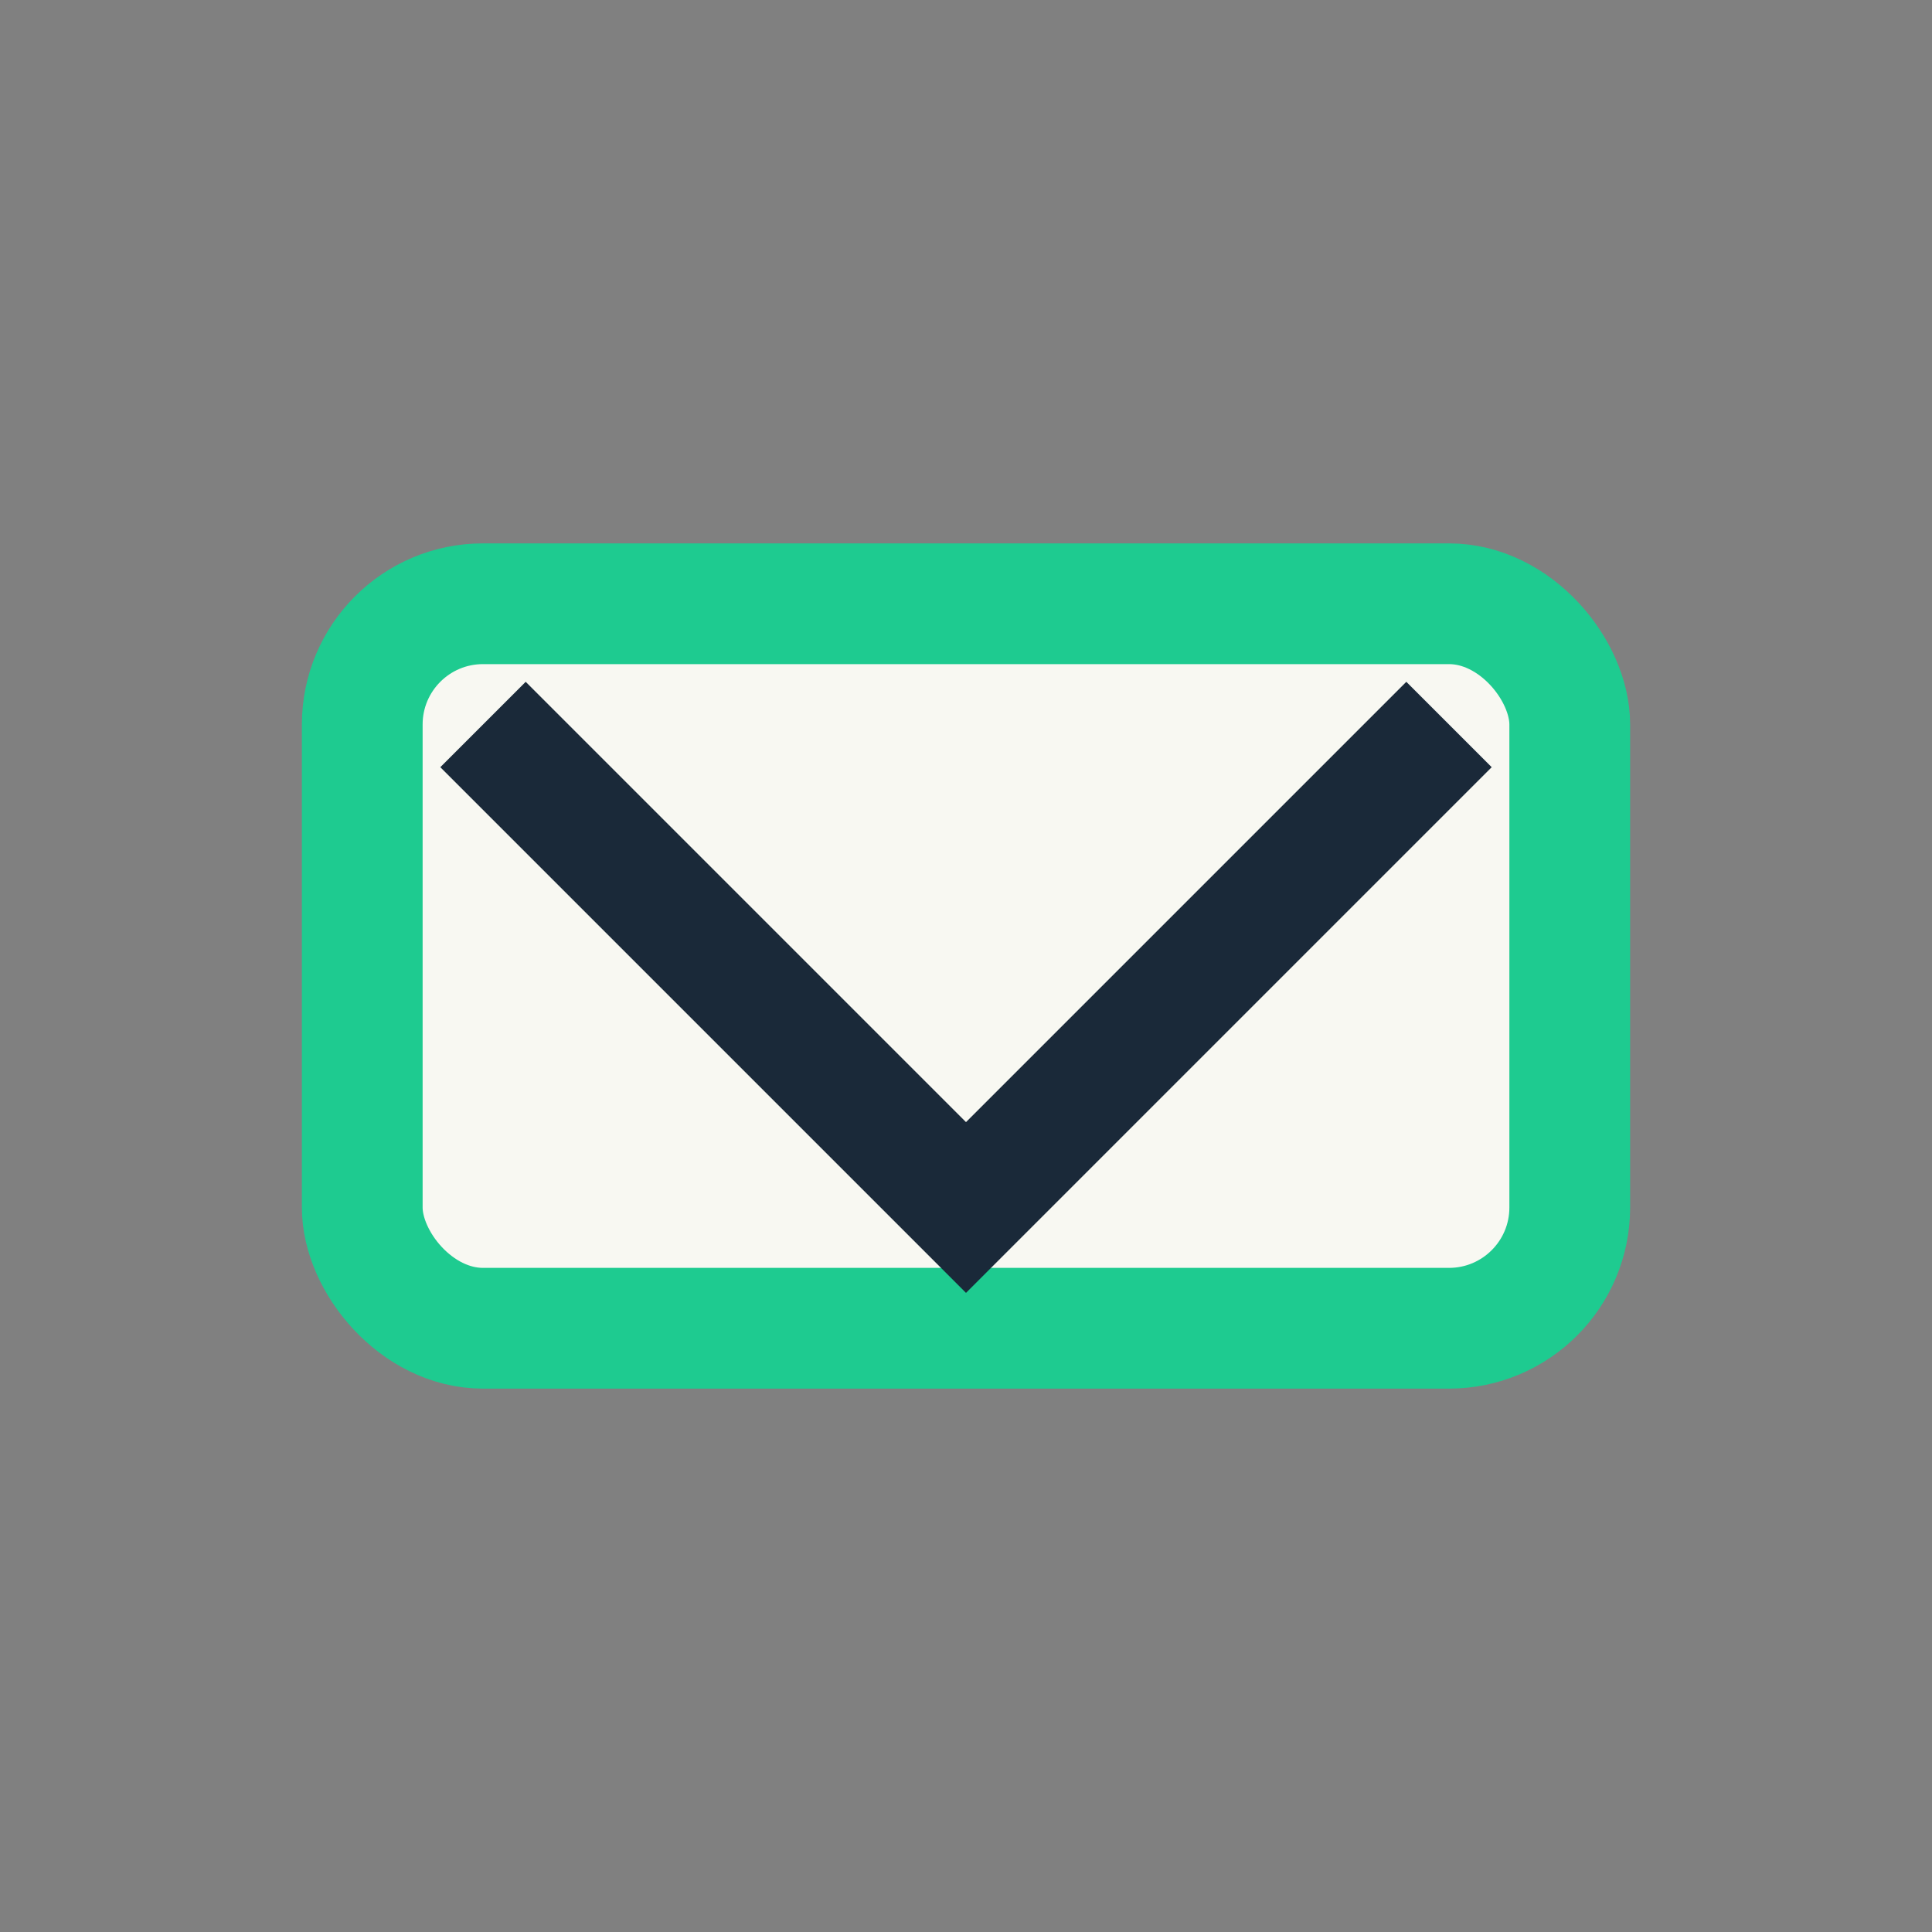
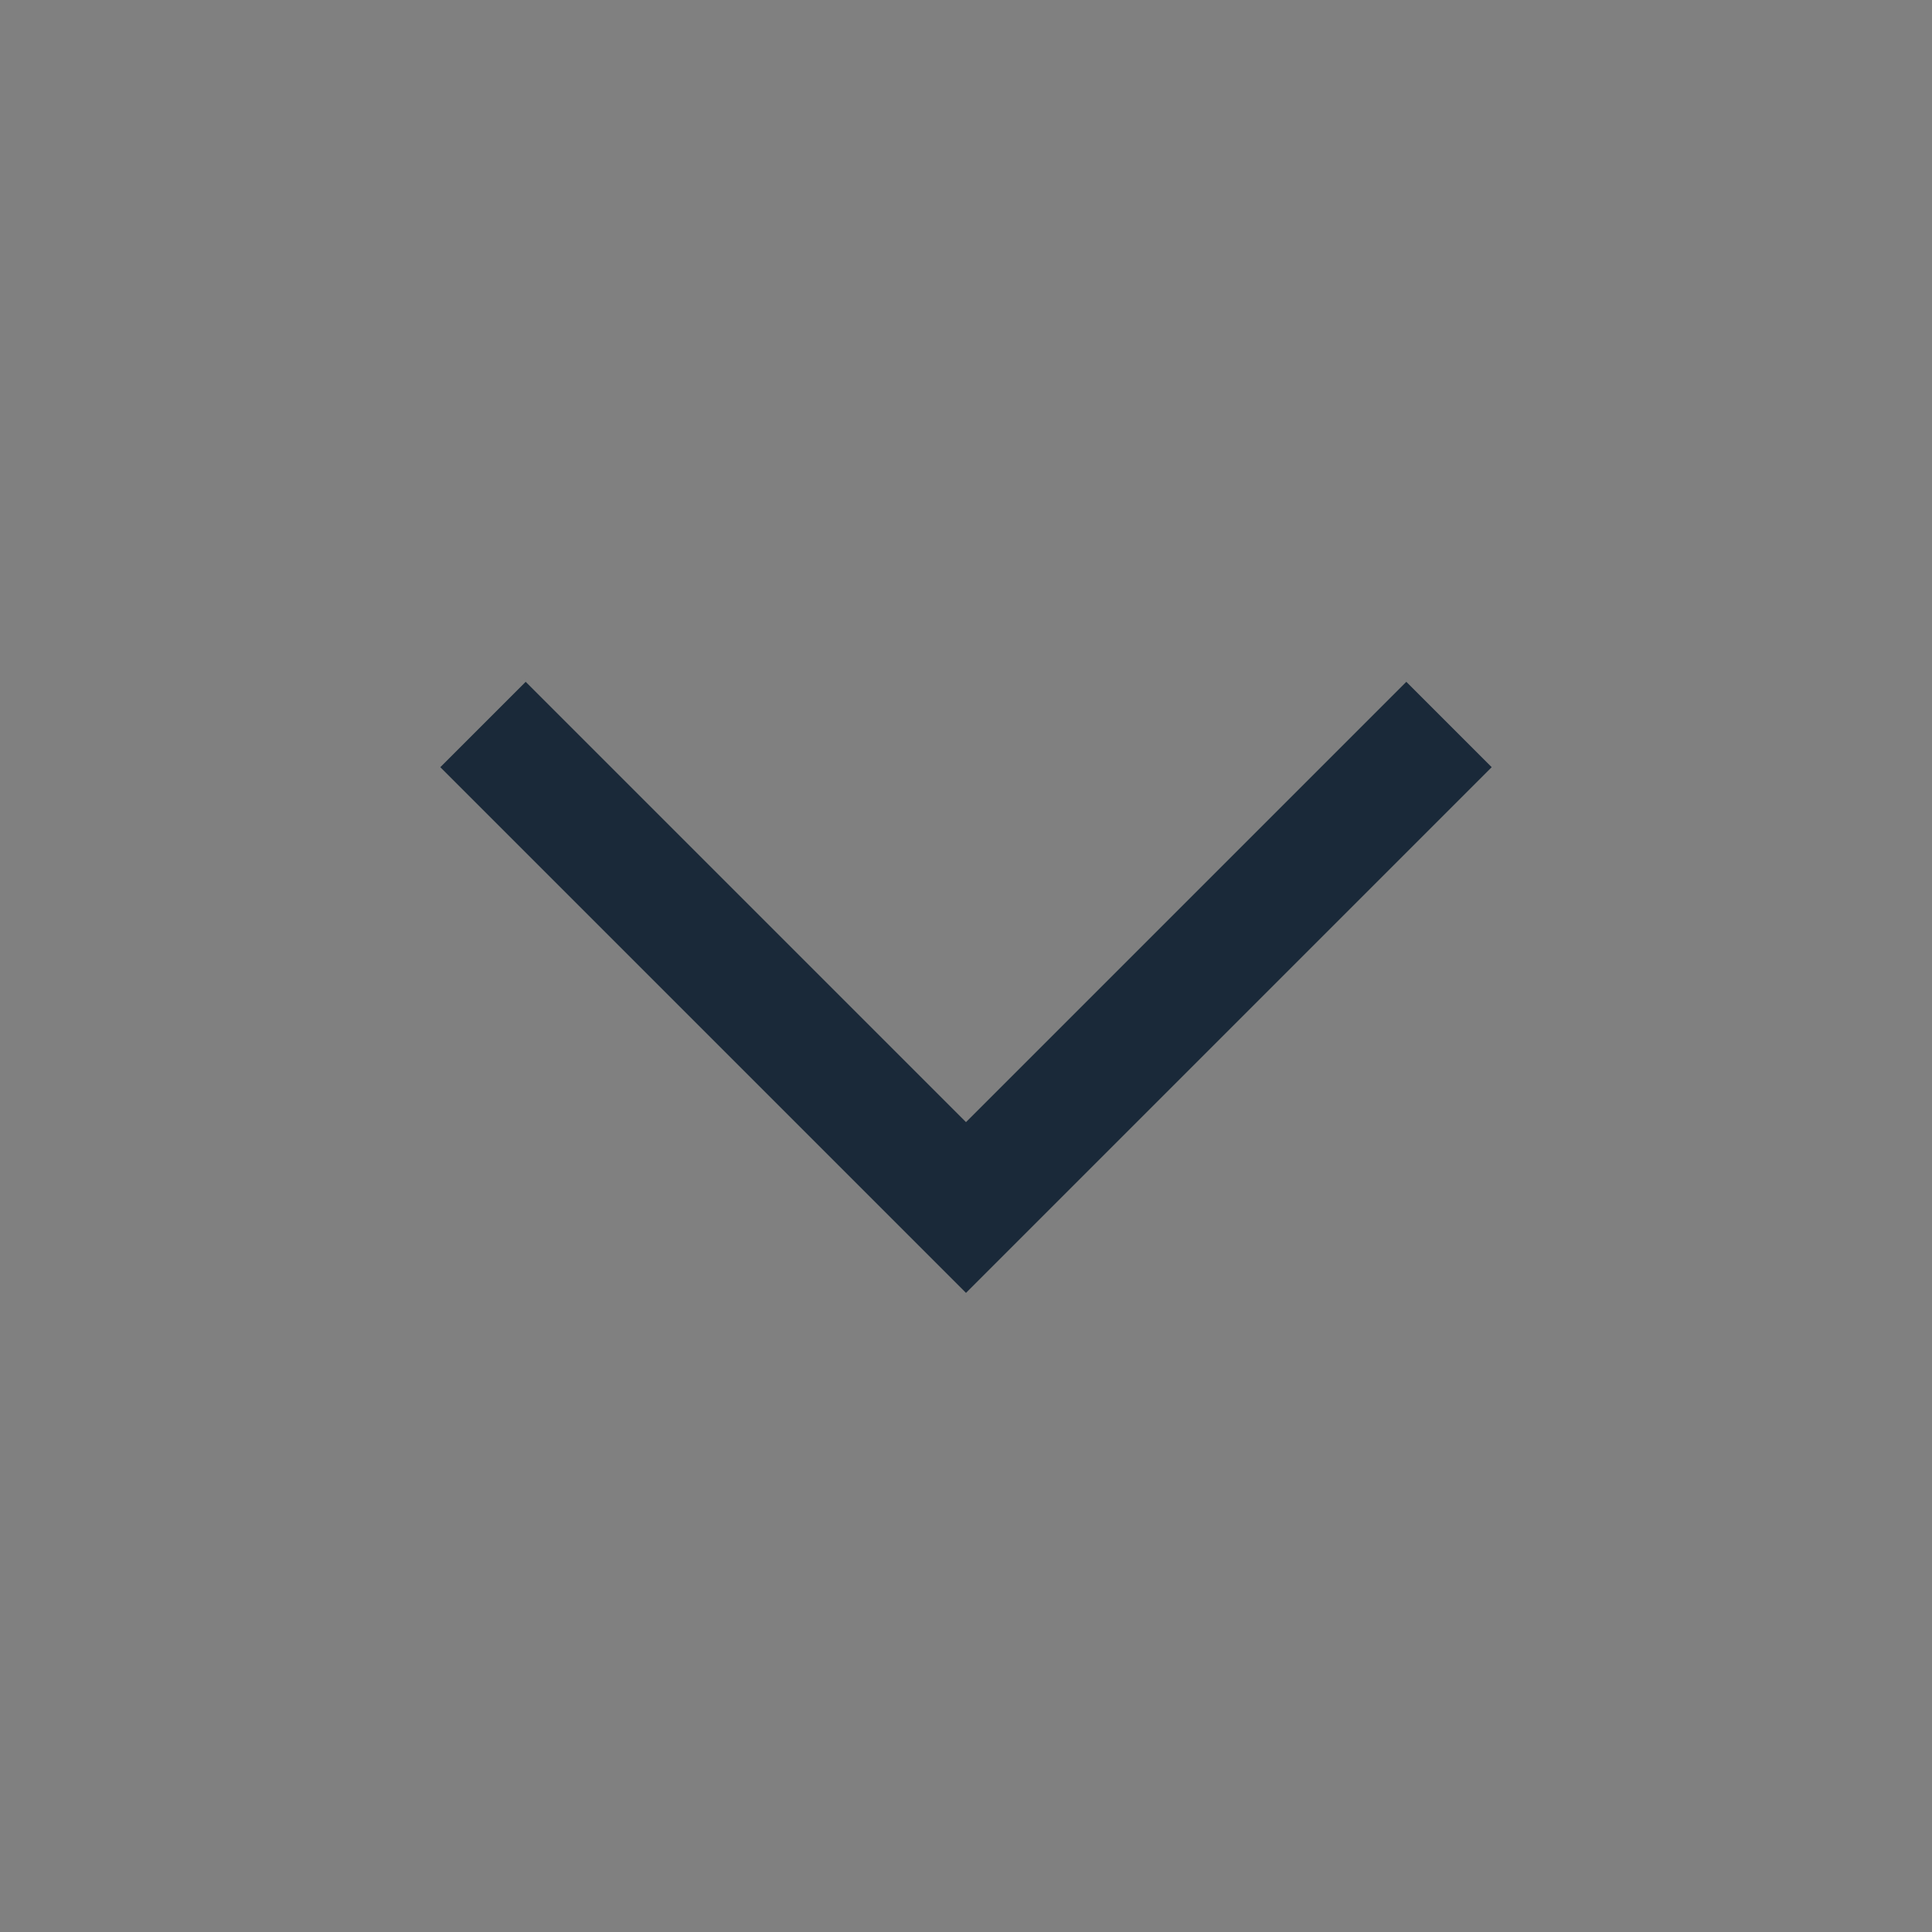
<svg xmlns="http://www.w3.org/2000/svg" width="32" height="32" viewBox="0 0 32 32">
  <rect x="0" y="0" width="32" height="32" fill="#808080" stroke="none" />
-   <rect x="6" y="10" width="20" height="12" rx="2" fill="#F8F8F2" stroke="#1ECB90" stroke-width="2" />
  <path d="M8 12l8 8 8-8" fill="none" stroke="#1A2939" stroke-width="2" />
</svg>